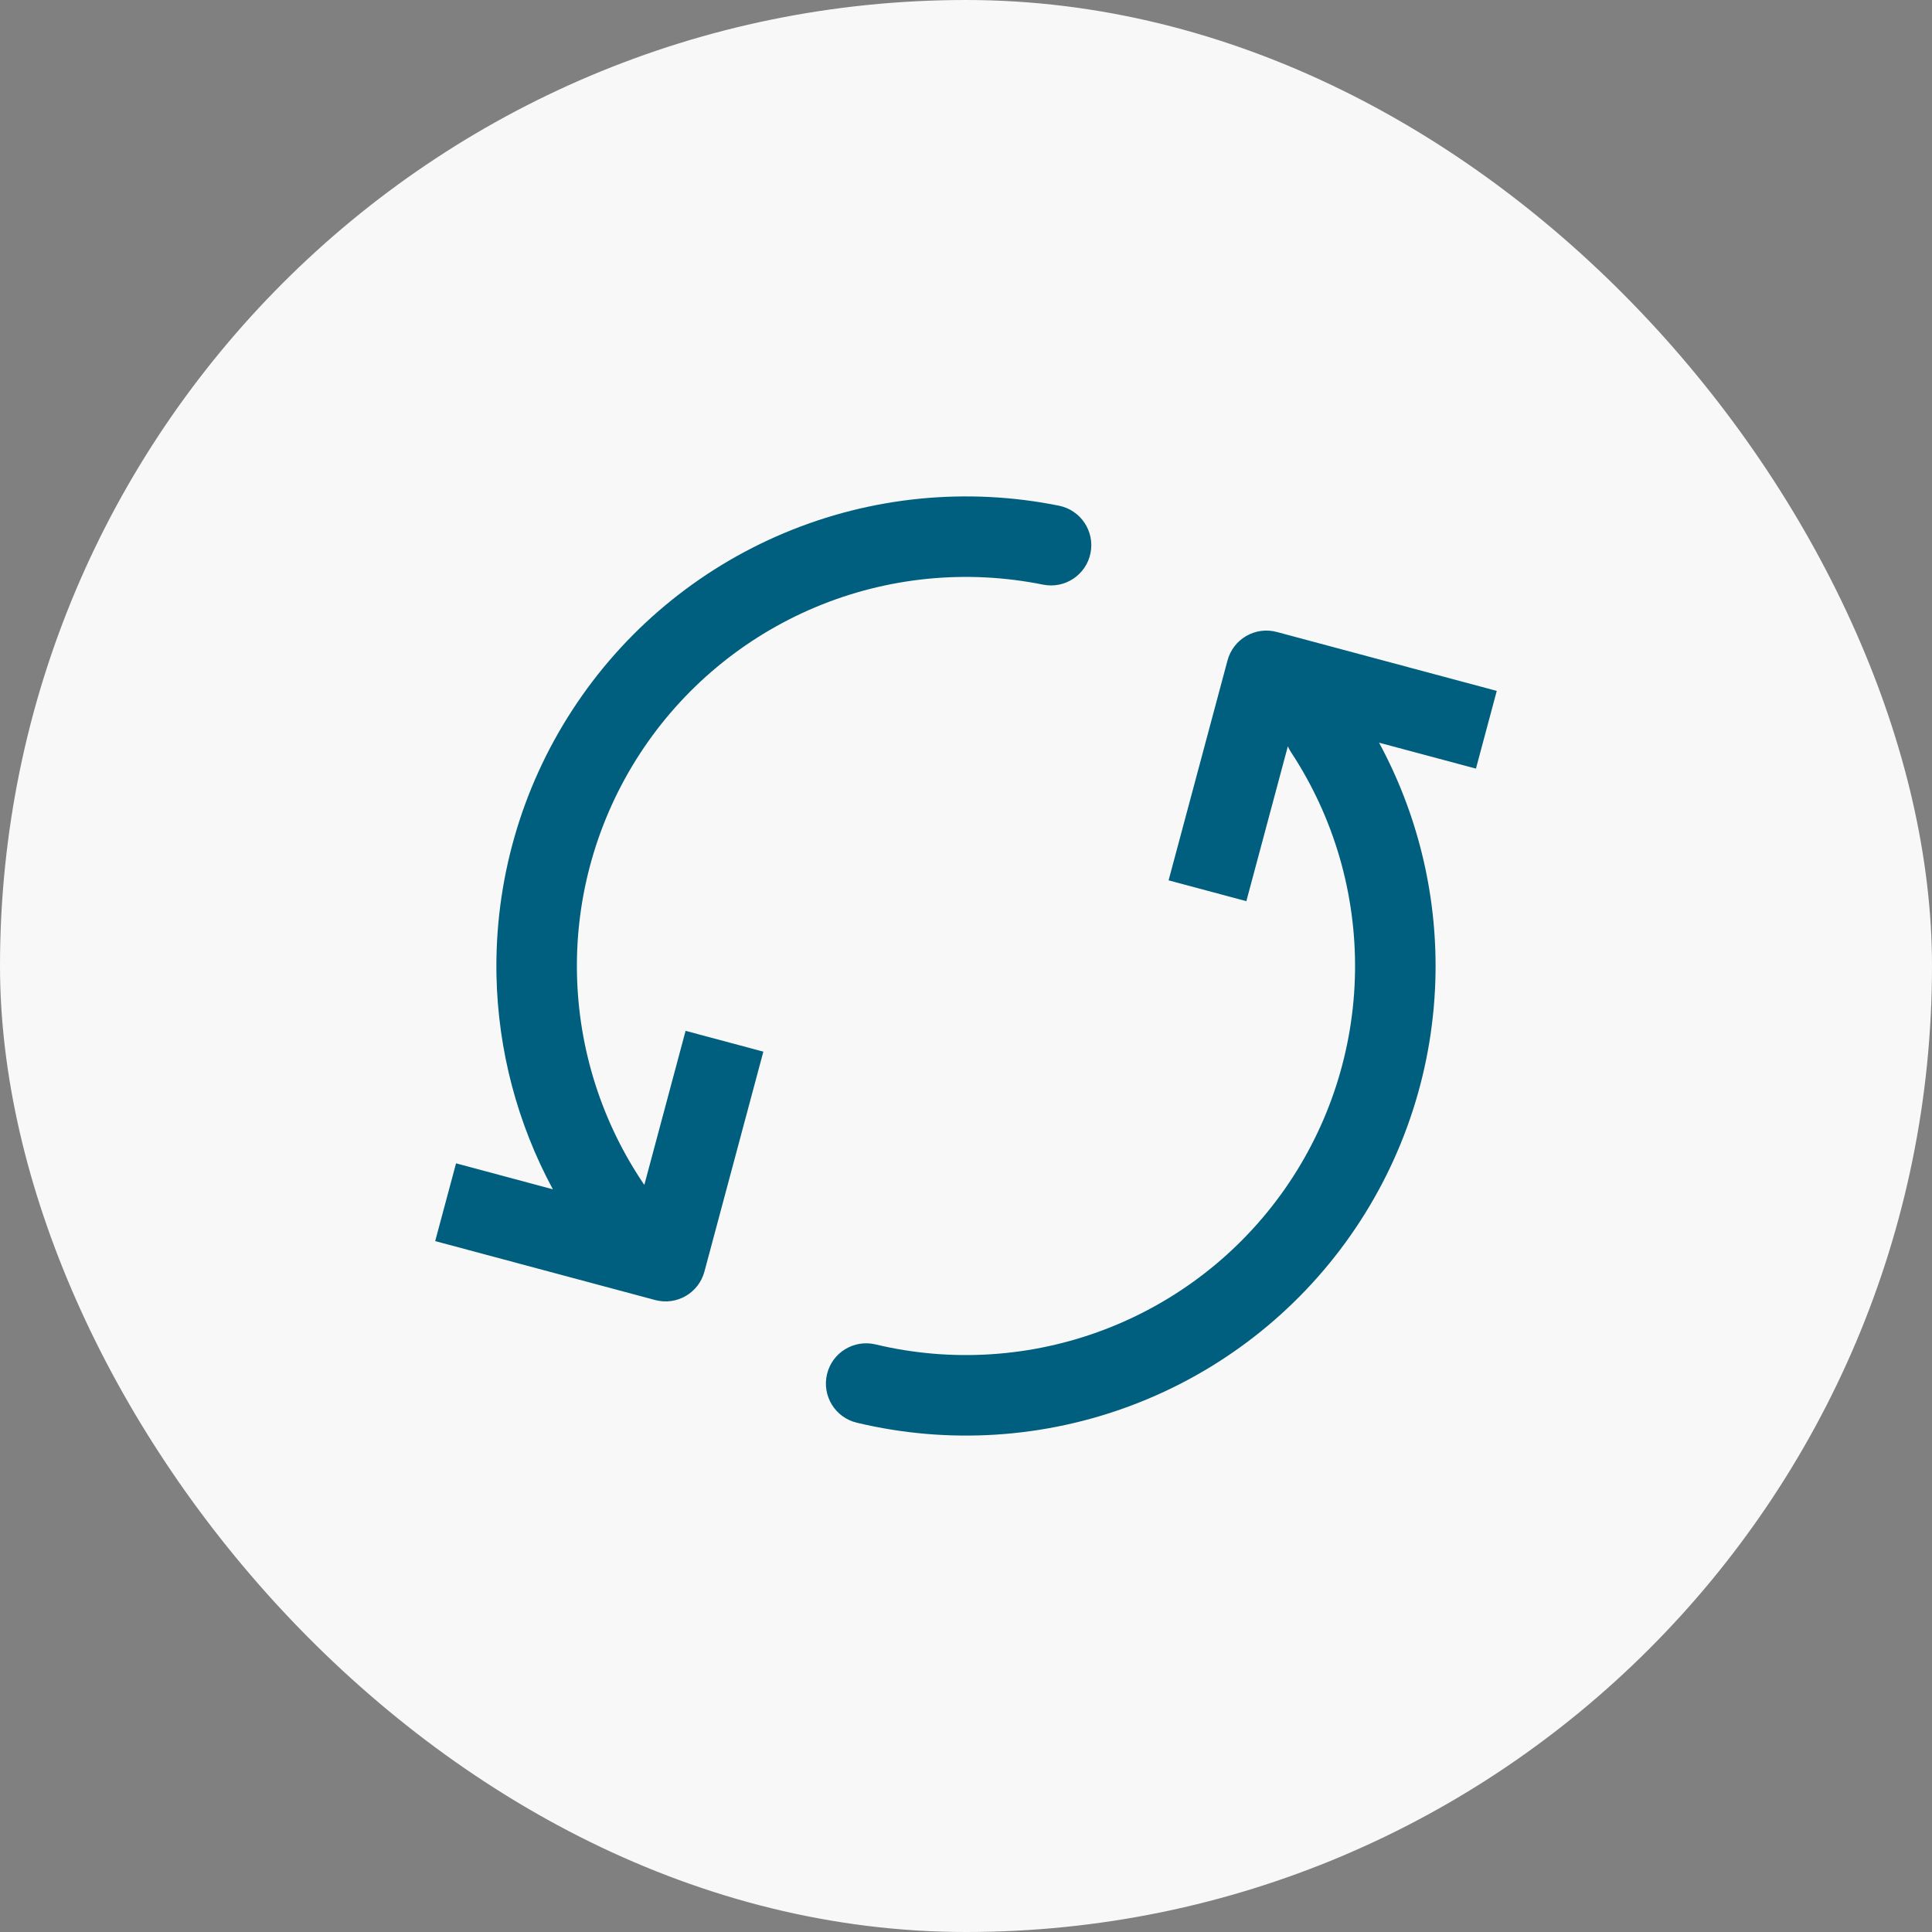
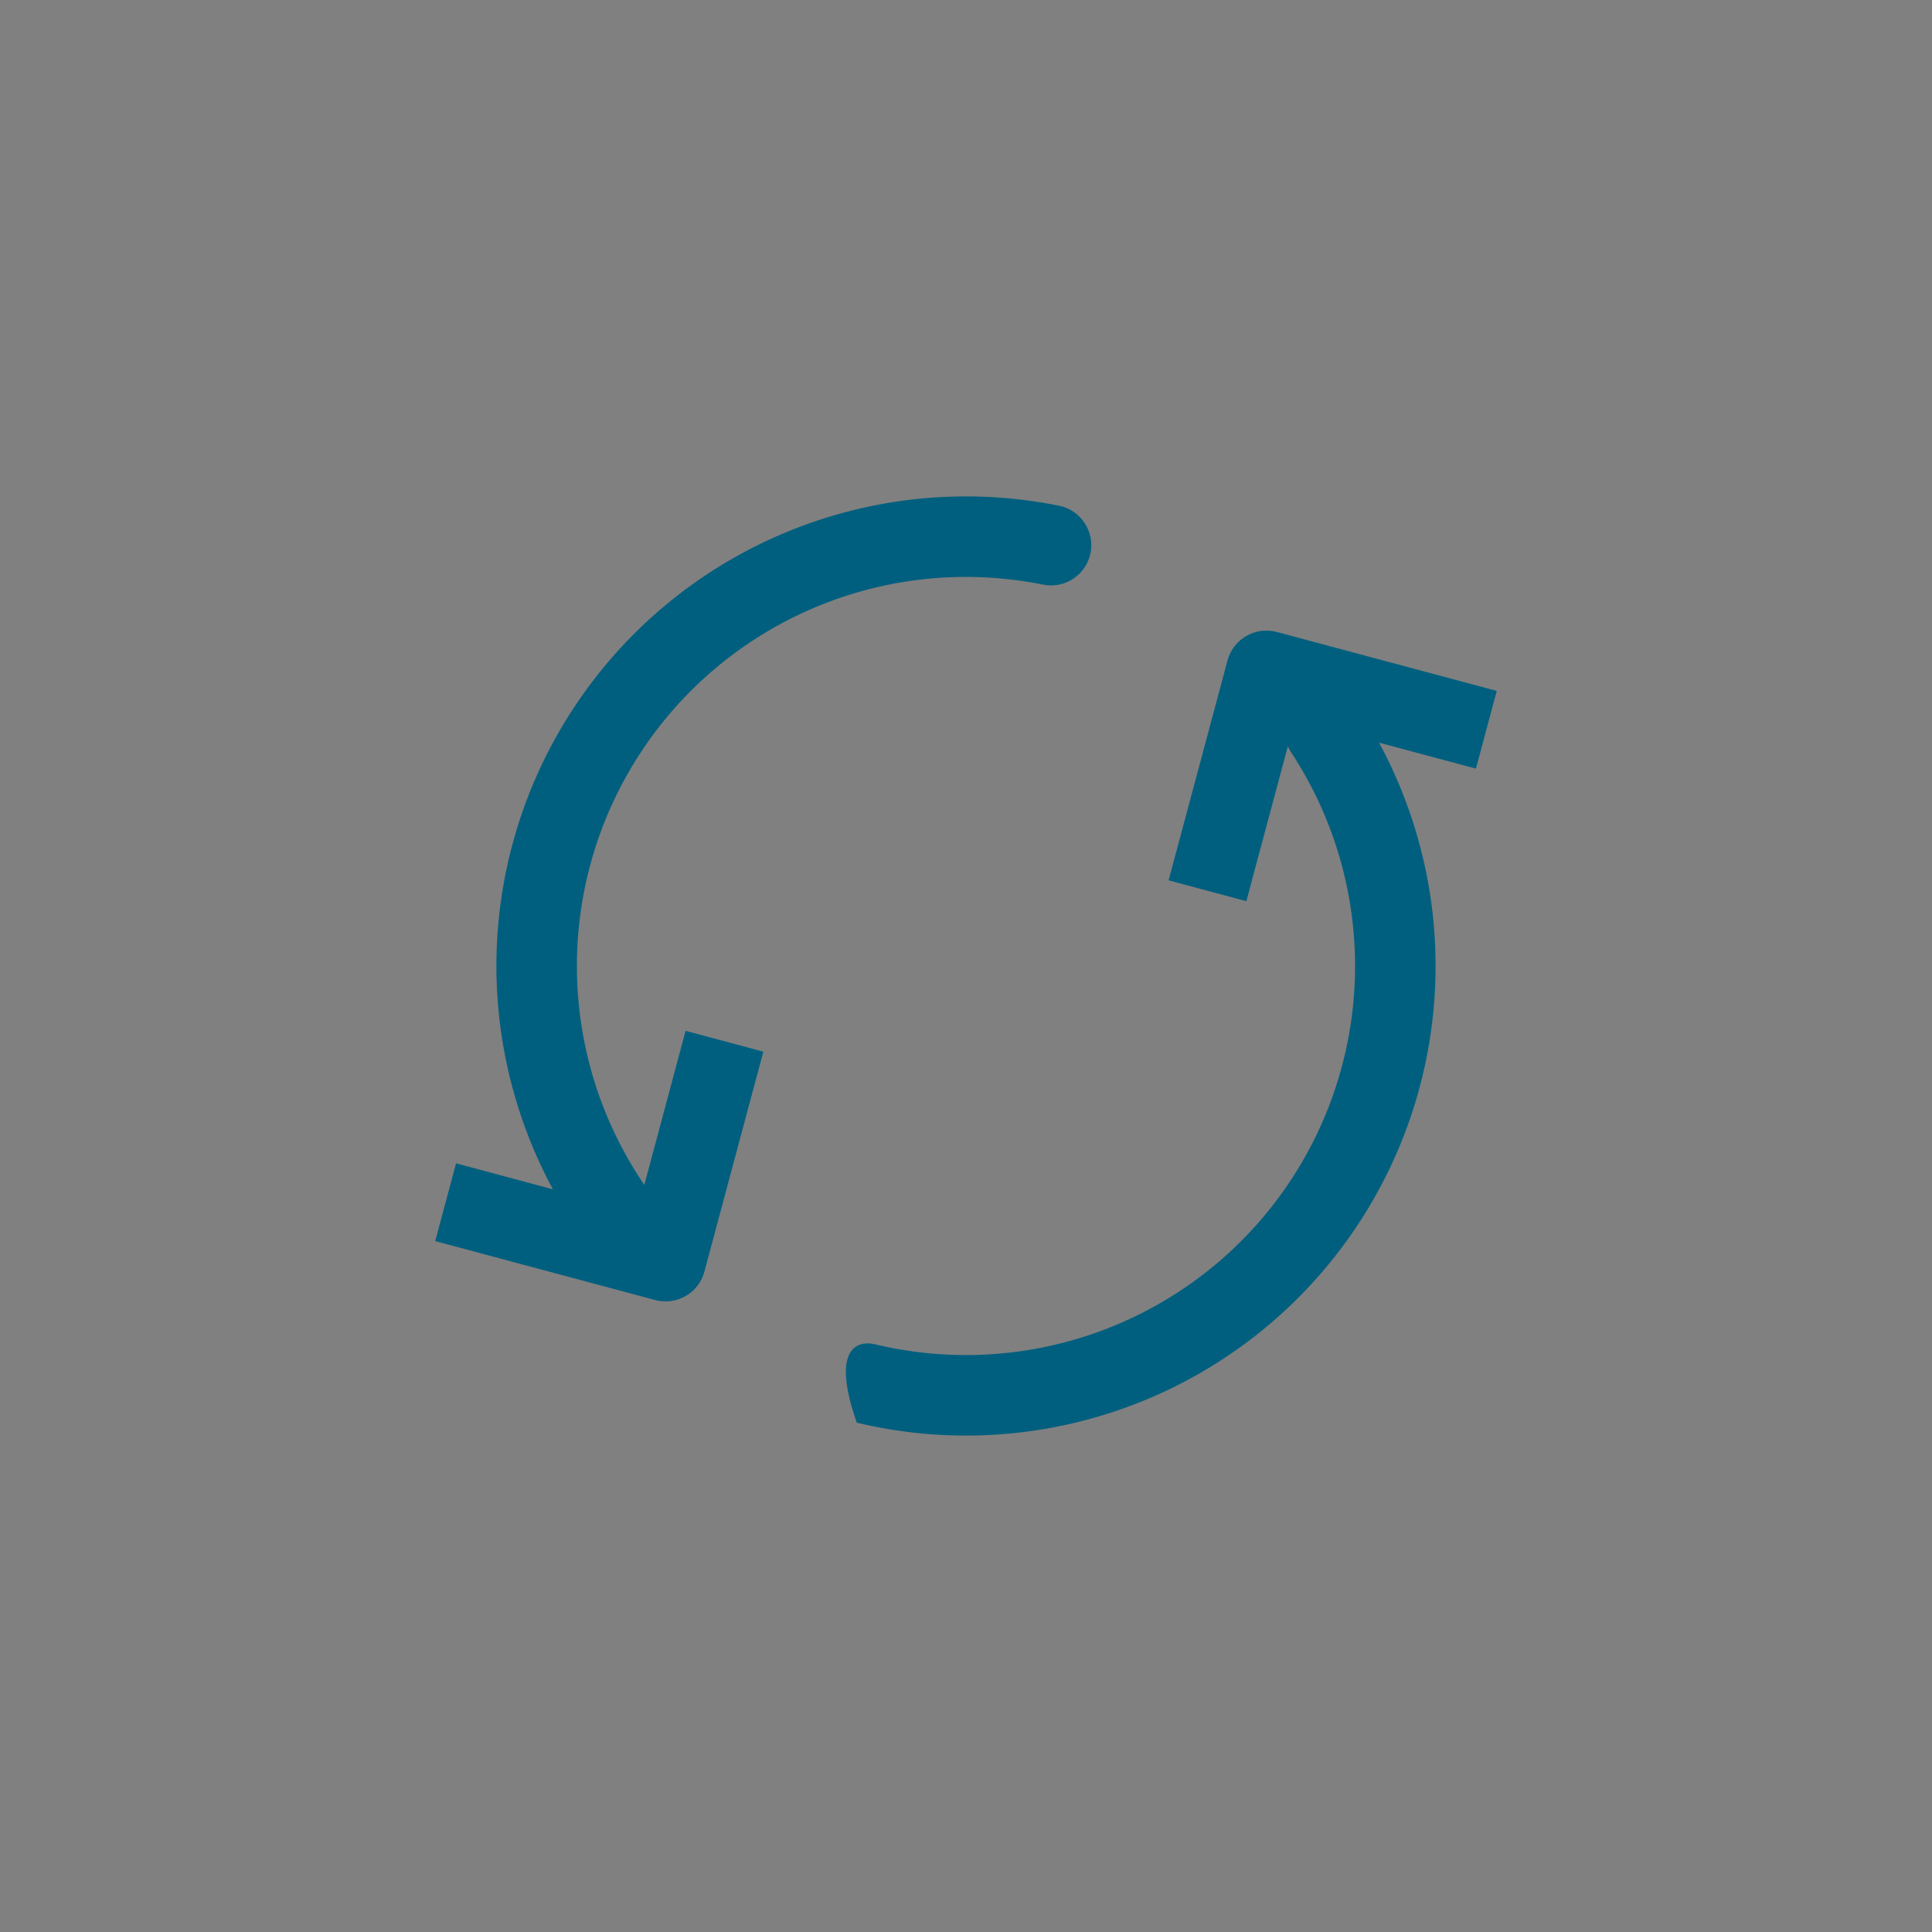
<svg xmlns="http://www.w3.org/2000/svg" width="36" height="36" viewBox="0 0 36 36" fill="none">
  <rect x="0" y="0" width="36" height="36" fill="#808080" stroke="none" />
-   <rect width="36" height="36" rx="18" fill="#F8F8F8" />
-   <path fill-rule="evenodd" clip-rule="evenodd" d="M10.302 22.161C9.643 20.941 9.28 19.576 9.251 18.179C9.216 16.425 9.707 14.701 10.664 13.231C11.62 11.76 12.995 10.611 14.613 9.932C16.23 9.253 18.014 9.076 19.733 9.423C20.139 9.505 20.402 9.901 20.32 10.307C20.238 10.713 19.842 10.976 19.436 10.894C18.011 10.606 16.533 10.752 15.193 11.315C13.853 11.878 12.713 12.83 11.921 14.048C11.129 15.267 10.721 16.695 10.751 18.148C10.78 19.553 11.216 20.919 12.006 22.079L12.775 19.208L14.224 19.596L13.126 23.694C13.019 24.094 12.608 24.332 12.207 24.224L8.109 23.126L8.498 21.677L10.302 22.161ZM27.502 14.322L25.697 13.839C26.407 15.152 26.771 16.628 26.749 18.129C26.723 19.883 26.171 21.588 25.163 23.024C24.156 24.46 22.741 25.561 21.1 26.182C19.46 26.804 17.671 26.918 15.965 26.51C15.562 26.414 15.314 26.009 15.41 25.606C15.506 25.203 15.911 24.955 16.314 25.051C17.727 25.389 19.21 25.294 20.569 24.779C21.928 24.264 23.101 23.353 23.935 22.163C24.77 20.973 25.227 19.56 25.249 18.107C25.27 16.654 24.855 15.228 24.055 14.014C24.033 13.979 24.013 13.944 23.997 13.907L23.224 16.792L21.775 16.404L22.873 12.306C22.98 11.906 23.392 11.668 23.792 11.776L27.89 12.874L27.502 14.322Z" fill="#005F7F" />
+   <path fill-rule="evenodd" clip-rule="evenodd" d="M10.302 22.161C9.643 20.941 9.28 19.576 9.251 18.179C9.216 16.425 9.707 14.701 10.664 13.231C11.62 11.76 12.995 10.611 14.613 9.932C16.23 9.253 18.014 9.076 19.733 9.423C20.139 9.505 20.402 9.901 20.32 10.307C20.238 10.713 19.842 10.976 19.436 10.894C18.011 10.606 16.533 10.752 15.193 11.315C13.853 11.878 12.713 12.83 11.921 14.048C11.129 15.267 10.721 16.695 10.751 18.148C10.78 19.553 11.216 20.919 12.006 22.079L12.775 19.208L14.224 19.596L13.126 23.694C13.019 24.094 12.608 24.332 12.207 24.224L8.109 23.126L8.498 21.677L10.302 22.161ZM27.502 14.322L25.697 13.839C26.407 15.152 26.771 16.628 26.749 18.129C26.723 19.883 26.171 21.588 25.163 23.024C24.156 24.46 22.741 25.561 21.1 26.182C19.46 26.804 17.671 26.918 15.965 26.51C15.506 25.203 15.911 24.955 16.314 25.051C17.727 25.389 19.21 25.294 20.569 24.779C21.928 24.264 23.101 23.353 23.935 22.163C24.77 20.973 25.227 19.56 25.249 18.107C25.27 16.654 24.855 15.228 24.055 14.014C24.033 13.979 24.013 13.944 23.997 13.907L23.224 16.792L21.775 16.404L22.873 12.306C22.98 11.906 23.392 11.668 23.792 11.776L27.89 12.874L27.502 14.322Z" fill="#005F7F" />
</svg>